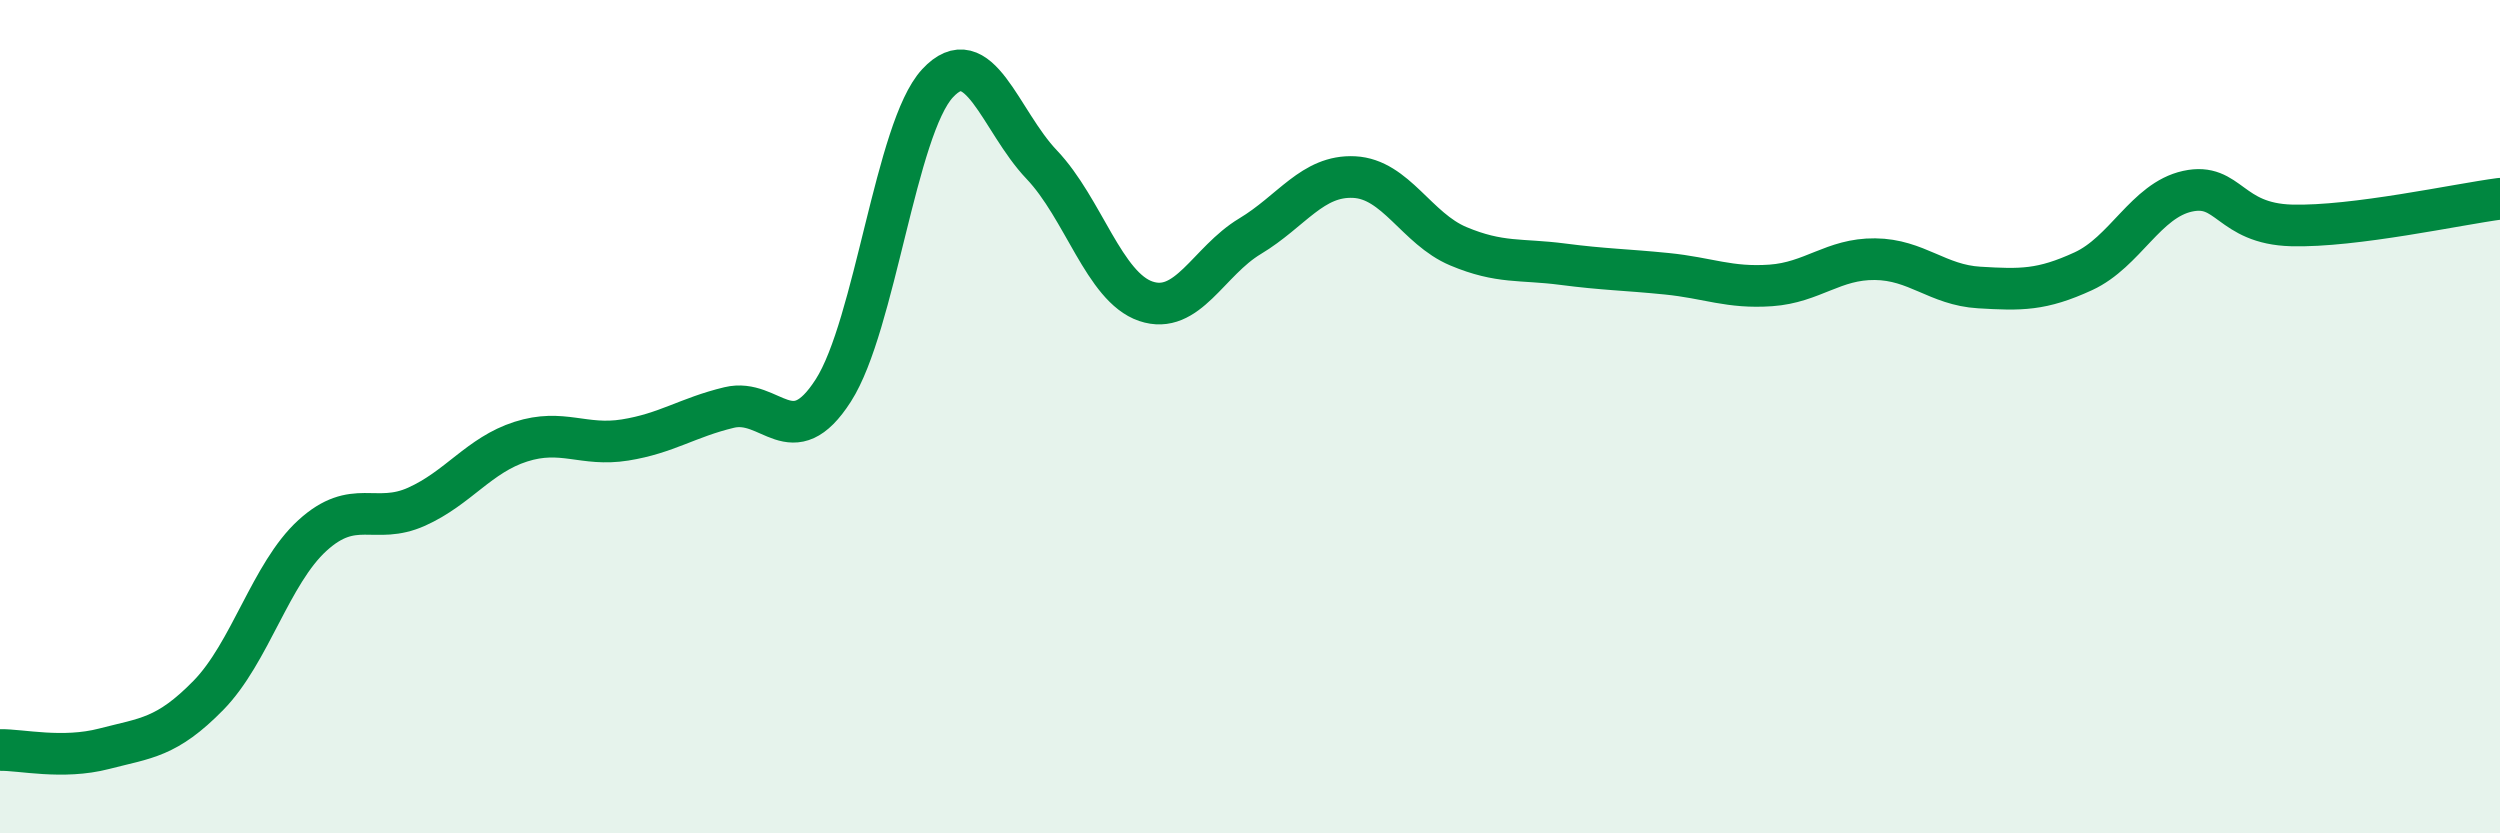
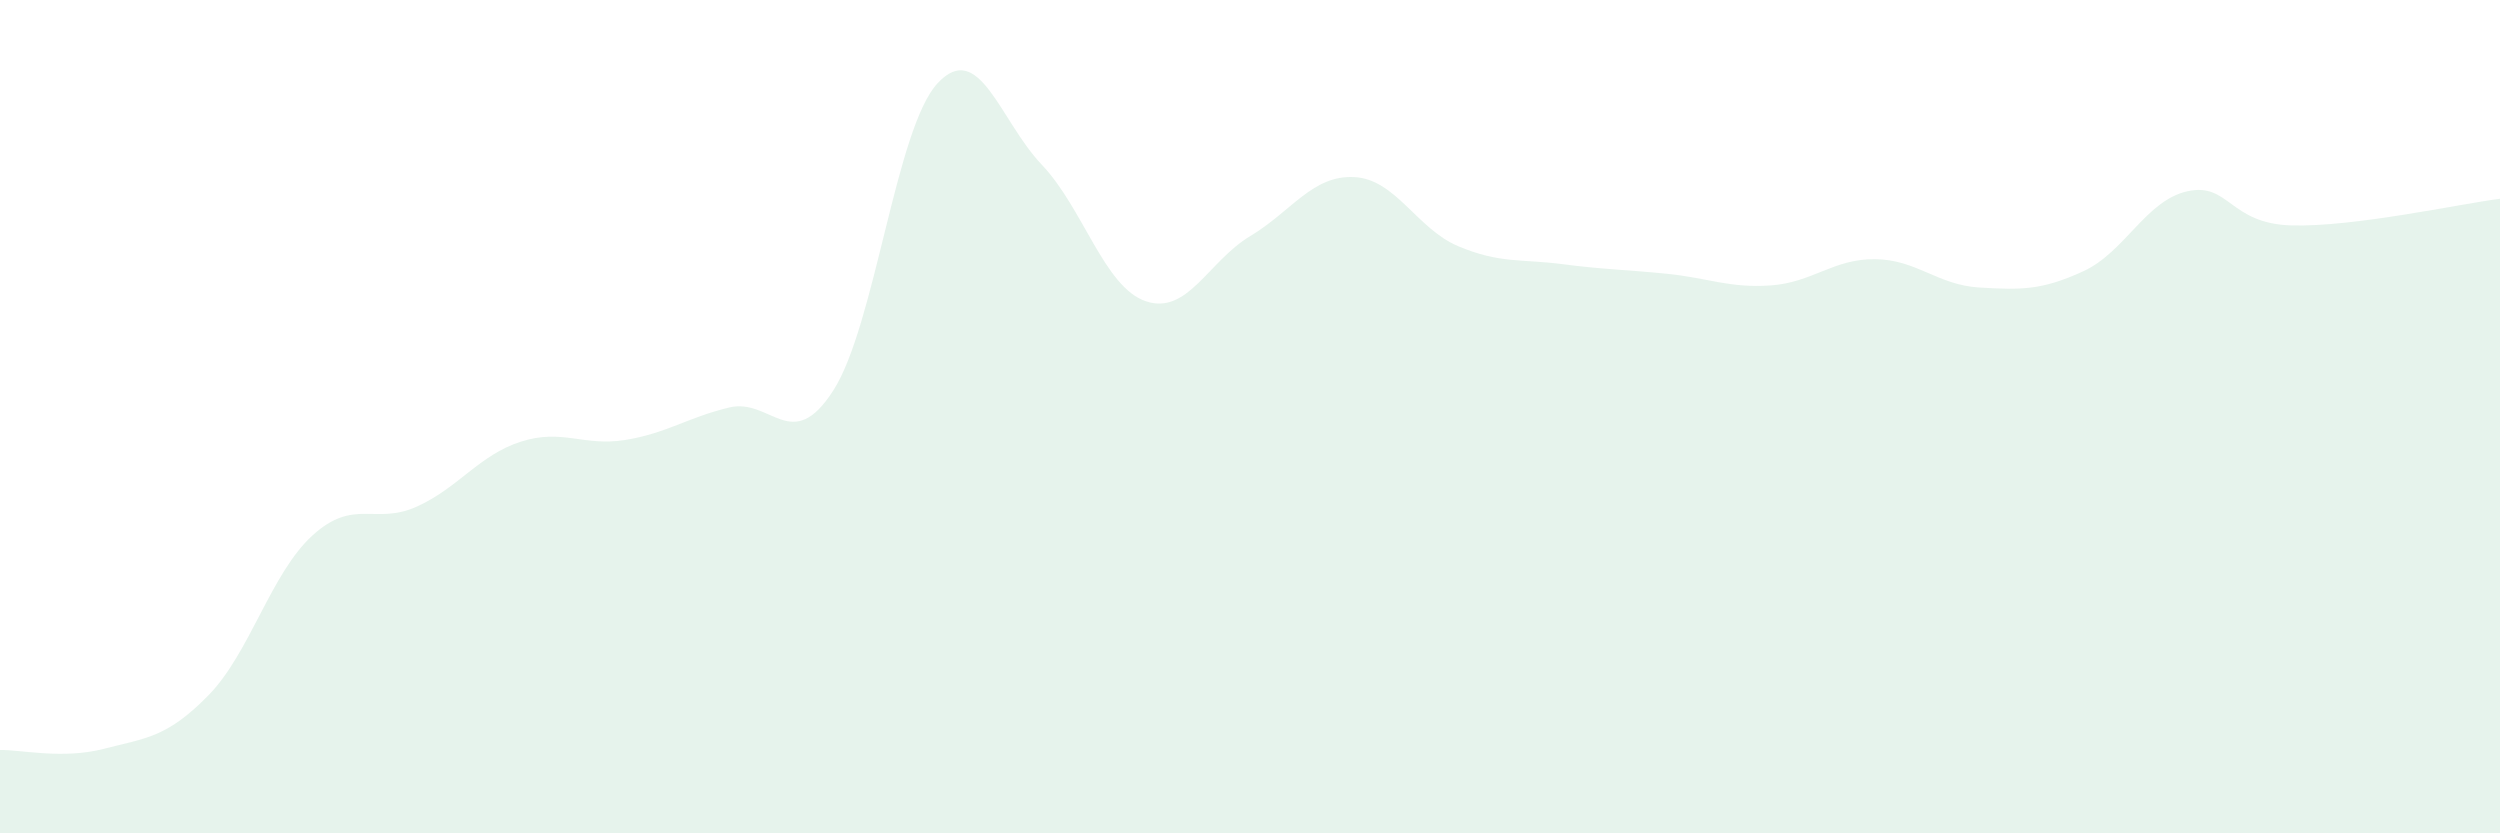
<svg xmlns="http://www.w3.org/2000/svg" width="60" height="20" viewBox="0 0 60 20">
  <path d="M 0,18 C 0.5,17.99 1.5,18.23 2.5,17.97 C 3.5,17.71 4,17.71 5,16.69 C 6,15.67 6.5,13.76 7.5,12.85 C 8.5,11.94 9,12.61 10,12.16 C 11,11.71 11.5,10.92 12.5,10.6 C 13.5,10.28 14,10.72 15,10.56 C 16,10.4 16.5,10.02 17.5,9.78 C 18.5,9.54 19,10.93 20,9.37 C 21,7.81 21.5,3.08 22.5,2 C 23.5,0.92 24,2.9 25,3.95 C 26,5 26.5,6.89 27.5,7.23 C 28.5,7.57 29,6.27 30,5.67 C 31,5.07 31.5,4.2 32.5,4.25 C 33.5,4.3 34,5.49 35,5.91 C 36,6.33 36.5,6.21 37.5,6.34 C 38.5,6.47 39,6.47 40,6.57 C 41,6.67 41.5,6.92 42.5,6.85 C 43.5,6.78 44,6.21 45,6.22 C 46,6.23 46.5,6.84 47.5,6.9 C 48.5,6.96 49,6.97 50,6.51 C 51,6.05 51.5,4.81 52.5,4.59 C 53.5,4.37 53.5,5.37 55,5.41 C 56.5,5.45 59,4.9 60,4.77L60 20L0 20Z" fill="#008740" opacity="0.1" stroke-linecap="round" stroke-linejoin="round" />
-   <path d="M 0,18 C 0.5,17.99 1.5,18.23 2.5,17.97 C 3.5,17.71 4,17.71 5,16.69 C 6,15.67 6.5,13.76 7.5,12.85 C 8.5,11.94 9,12.61 10,12.16 C 11,11.71 11.5,10.92 12.5,10.6 C 13.5,10.28 14,10.72 15,10.56 C 16,10.4 16.5,10.02 17.5,9.78 C 18.5,9.54 19,10.93 20,9.37 C 21,7.81 21.5,3.08 22.5,2 C 23.5,0.92 24,2.9 25,3.95 C 26,5 26.5,6.89 27.5,7.23 C 28.5,7.57 29,6.27 30,5.67 C 31,5.07 31.5,4.2 32.5,4.25 C 33.5,4.3 34,5.49 35,5.91 C 36,6.33 36.5,6.21 37.5,6.34 C 38.5,6.47 39,6.47 40,6.57 C 41,6.67 41.5,6.92 42.5,6.85 C 43.5,6.78 44,6.21 45,6.22 C 46,6.23 46.5,6.84 47.5,6.9 C 48.5,6.96 49,6.97 50,6.51 C 51,6.05 51.5,4.81 52.5,4.59 C 53.5,4.37 53.5,5.37 55,5.41 C 56.5,5.45 59,4.9 60,4.77" stroke="#008740" stroke-width="1" fill="none" stroke-linecap="round" stroke-linejoin="round" />
</svg>